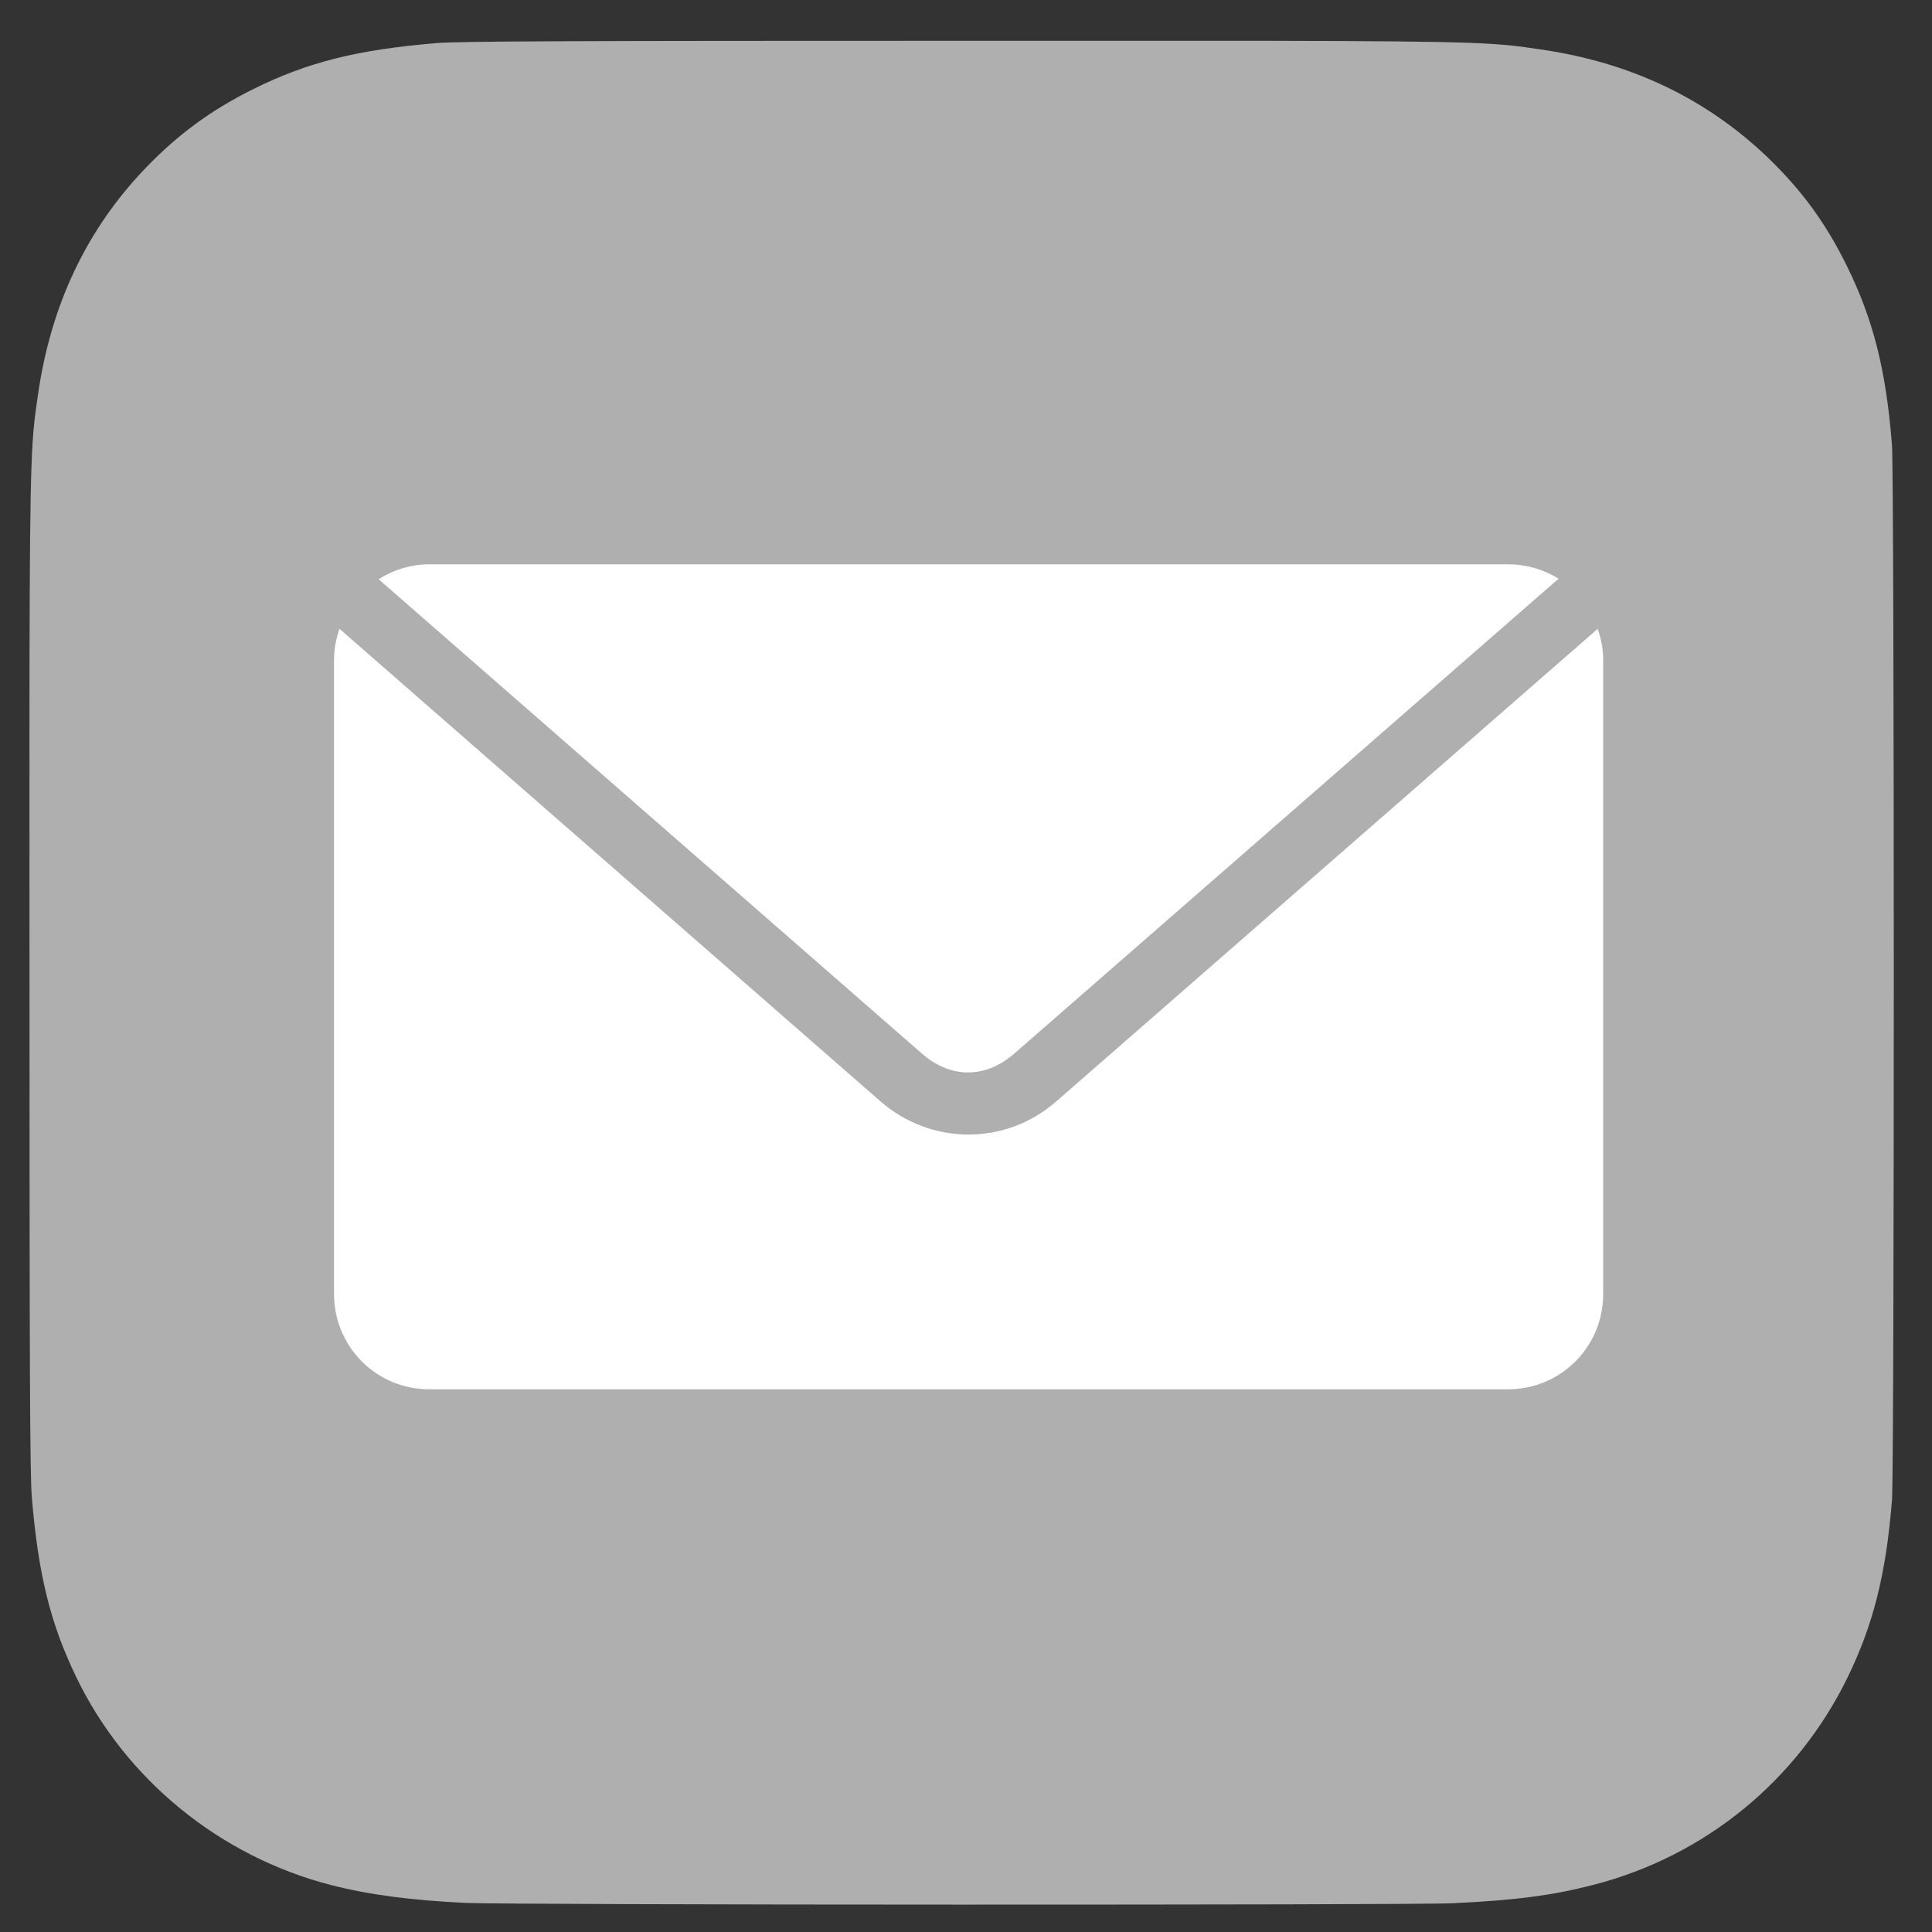
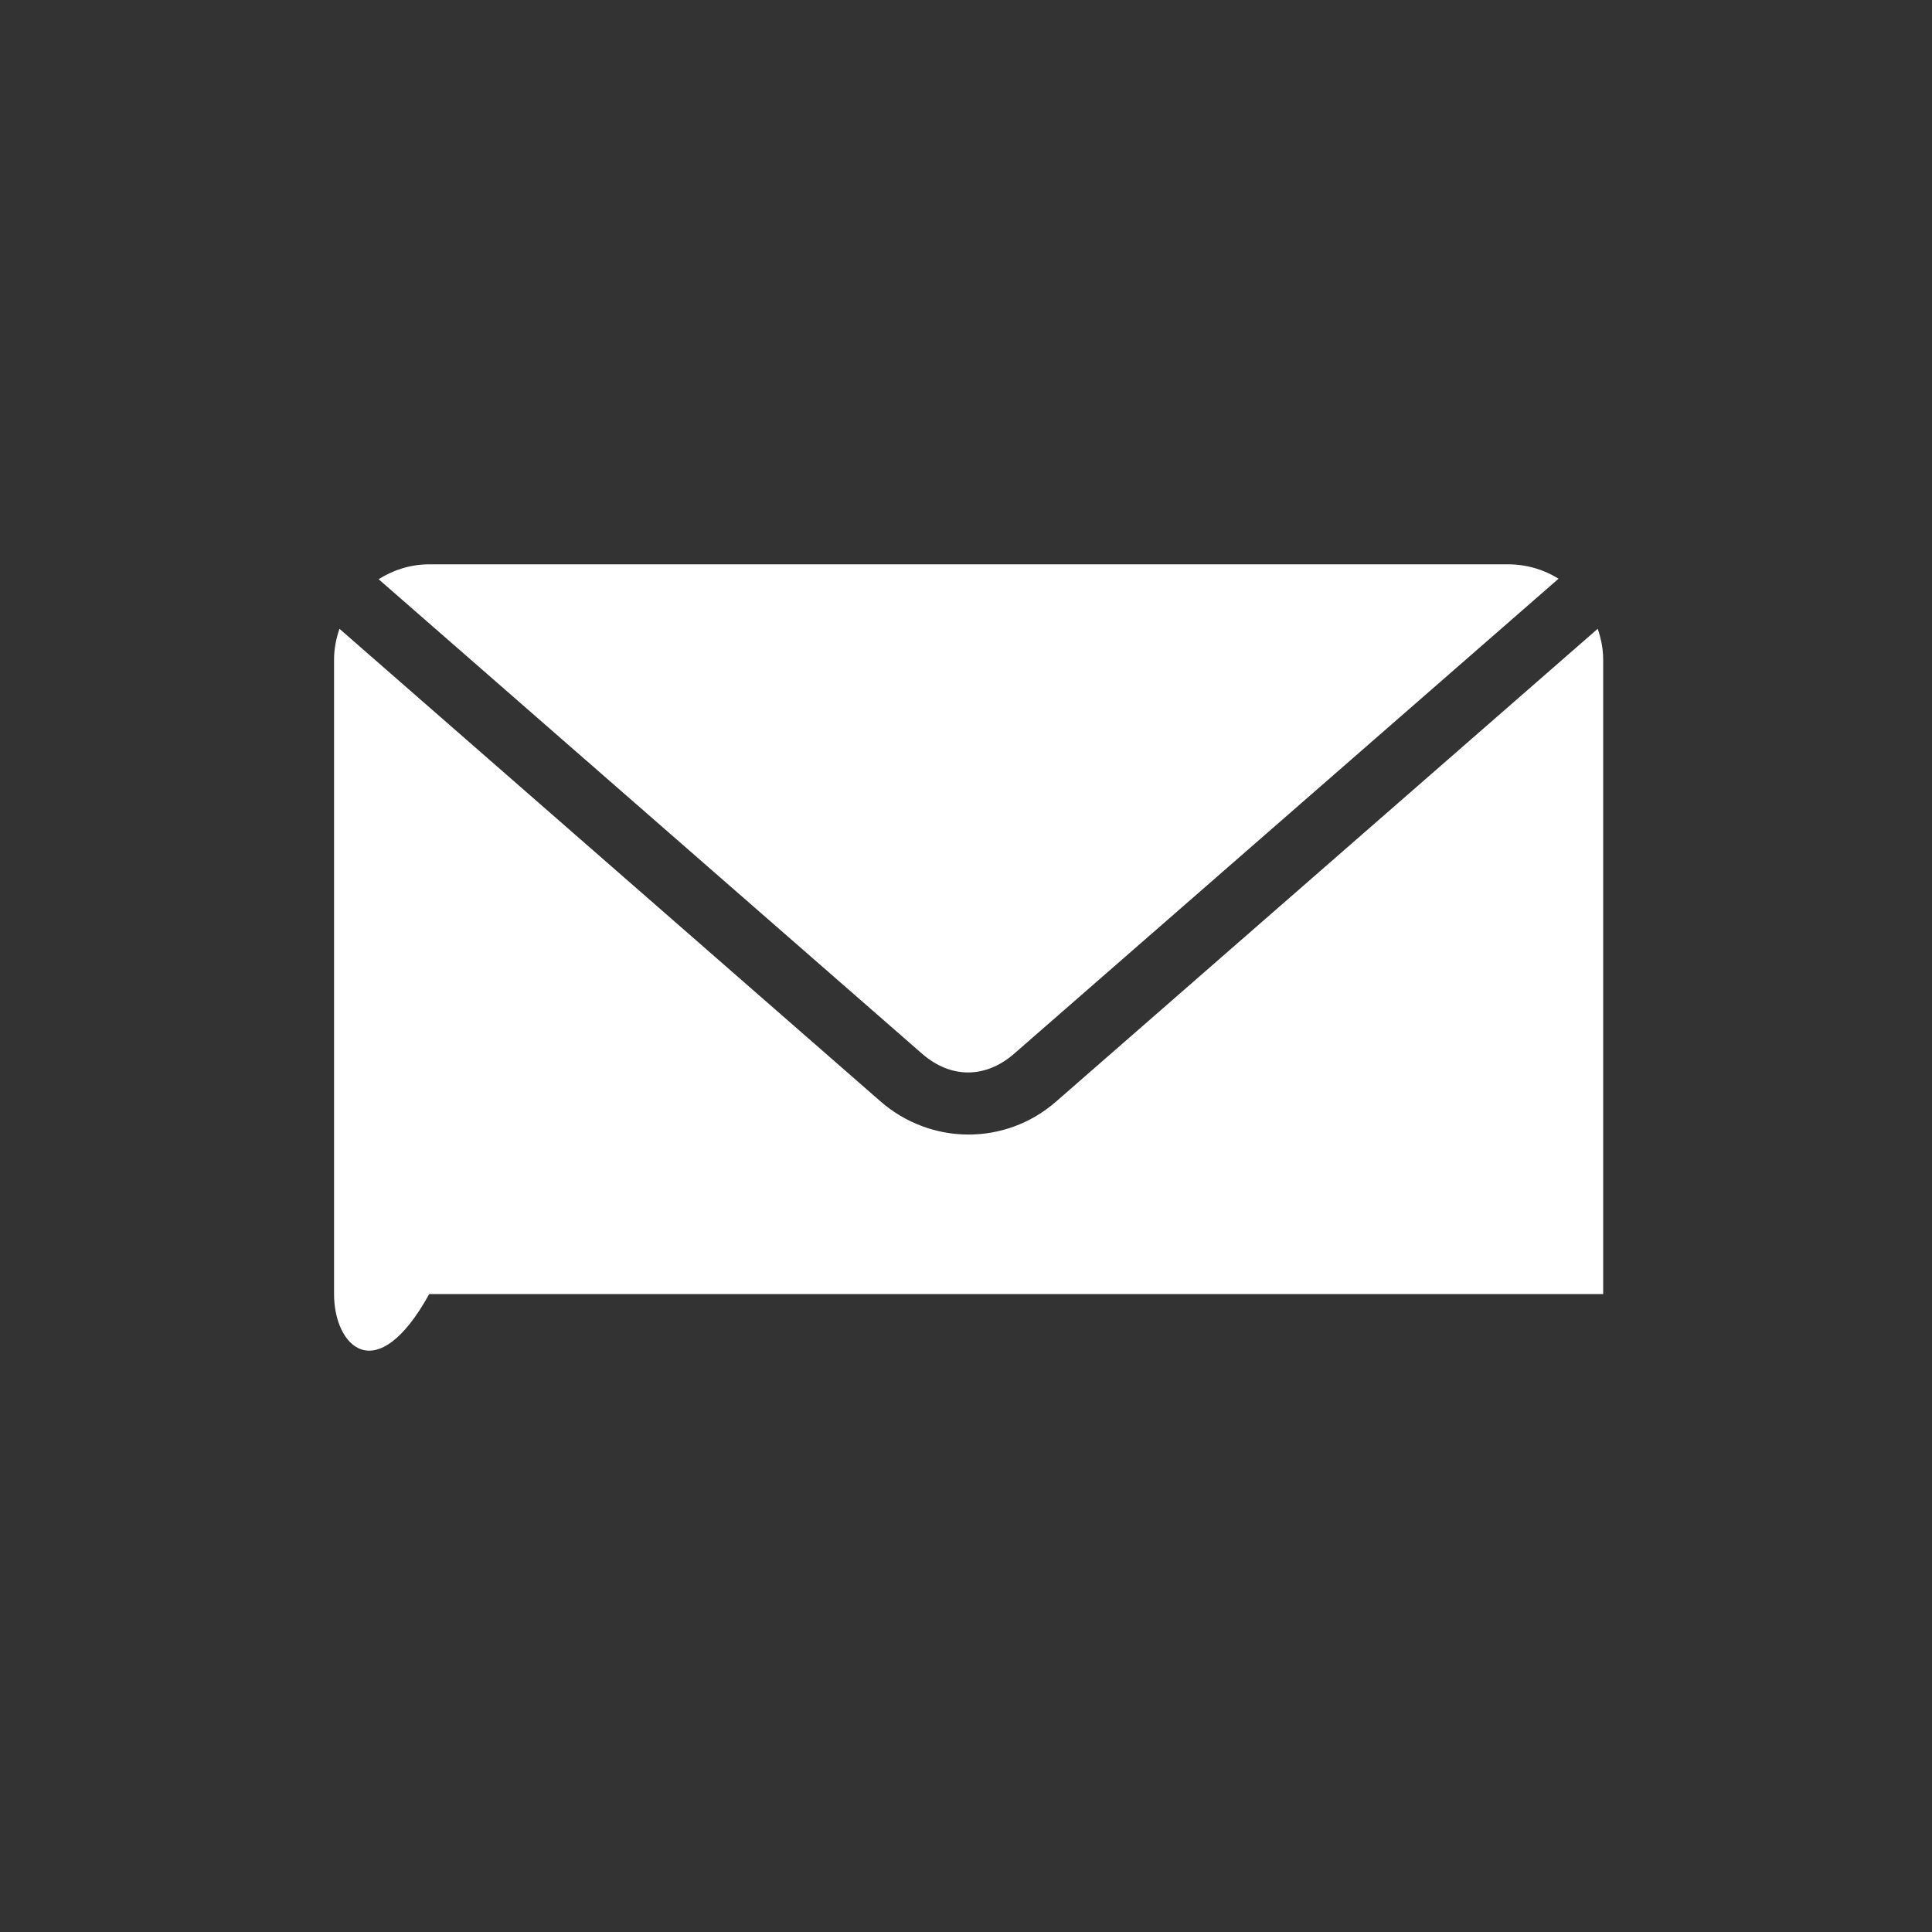
<svg xmlns="http://www.w3.org/2000/svg" width="41" height="41" viewBox="0 0 41 41" fill="none">
  <rect x="0" y="0" width="41" height="41" fill="#333333" stroke="none" />
-   <path d="M20.413 0.866C12.154 0.866 9.739 0.875 9.27 0.914C7.575 1.055 6.52 1.321 5.371 1.893C4.486 2.333 3.787 2.843 3.098 3.557C1.843 4.86 1.082 6.463 0.807 8.369C0.673 9.294 0.634 9.482 0.626 14.207C0.623 15.782 0.626 17.855 0.626 20.635C0.626 28.887 0.635 31.3 0.675 31.769C0.812 33.418 1.07 34.455 1.618 35.59C2.665 37.763 4.664 39.394 7.019 40.002C7.835 40.212 8.735 40.328 9.891 40.383C10.381 40.404 15.375 40.419 20.371 40.419C25.367 40.419 30.363 40.413 30.841 40.389C32.18 40.326 32.957 40.221 33.817 39.999C36.187 39.388 38.15 37.781 39.218 35.578C39.755 34.471 40.027 33.394 40.151 31.83C40.177 31.49 40.189 26.056 40.189 20.63C40.189 15.203 40.176 9.779 40.15 9.438C40.025 7.85 39.753 6.782 39.198 5.653C38.743 4.729 38.238 4.039 37.505 3.333C36.196 2.083 34.596 1.323 32.688 1.048C31.764 0.914 31.58 0.874 26.852 0.866H20.413Z" fill="#AFAFAF" />
-   <path fill-rule="evenodd" clip-rule="evenodd" d="M8.035 12.292C8.347 12.095 8.712 11.976 9.109 11.976H32.002C32.397 11.976 32.764 12.087 33.075 12.281L21.523 22.36C20.913 22.892 20.175 22.892 19.566 22.36L8.035 12.292ZM7.089 13.996C7.089 13.766 7.134 13.549 7.204 13.344V13.344L18.682 23.37C19.753 24.306 21.335 24.315 22.407 23.381L33.906 13.344C33.976 13.549 34.022 13.766 34.022 13.996V27.462C34.022 28.582 33.121 29.483 32.002 29.483H9.109C7.99 29.483 7.089 28.582 7.089 27.462V13.996Z" fill="white" />
+   <path fill-rule="evenodd" clip-rule="evenodd" d="M8.035 12.292C8.347 12.095 8.712 11.976 9.109 11.976H32.002C32.397 11.976 32.764 12.087 33.075 12.281L21.523 22.36C20.913 22.892 20.175 22.892 19.566 22.36L8.035 12.292ZM7.089 13.996C7.089 13.766 7.134 13.549 7.204 13.344V13.344L18.682 23.37C19.753 24.306 21.335 24.315 22.407 23.381L33.906 13.344C33.976 13.549 34.022 13.766 34.022 13.996V27.462H9.109C7.99 29.483 7.089 28.582 7.089 27.462V13.996Z" fill="white" />
</svg>